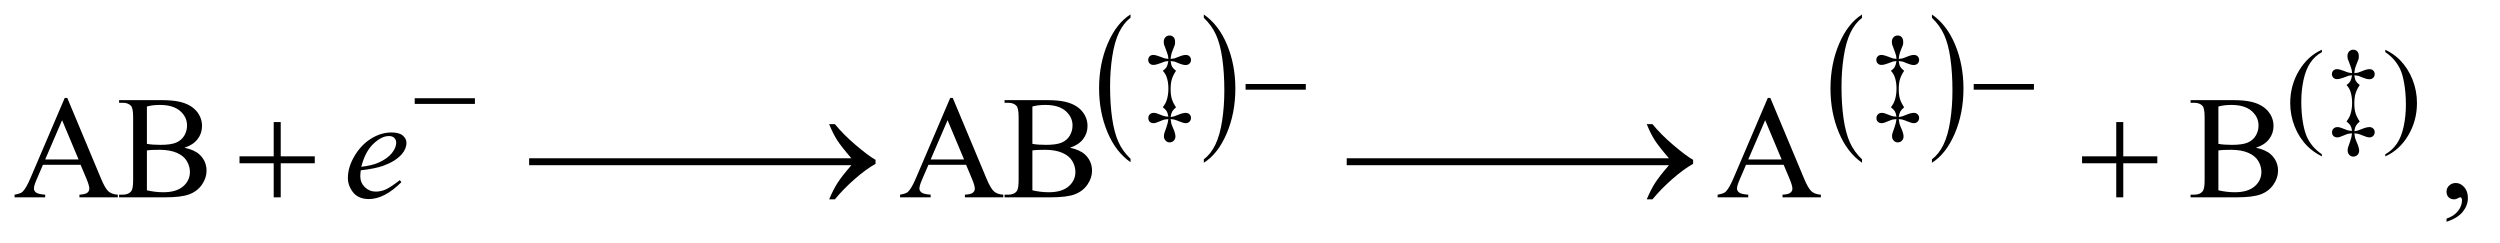
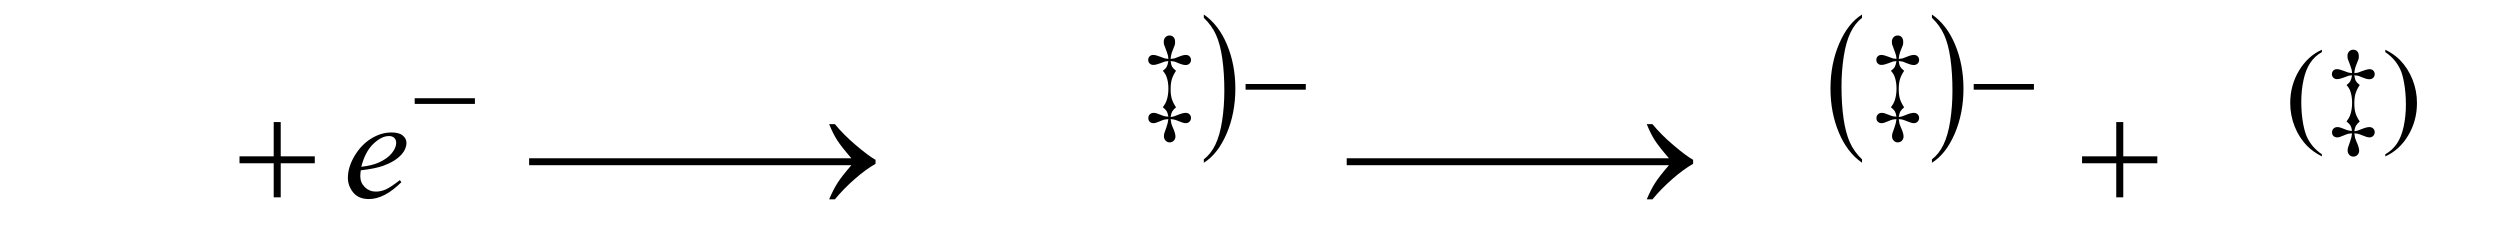
<svg xmlns="http://www.w3.org/2000/svg" stroke-dasharray="none" shape-rendering="auto" font-family="'Dialog'" text-rendering="auto" width="267" fill-opacity="1" color-interpolation="auto" color-rendering="auto" preserveAspectRatio="xMidYMid meet" font-size="12px" viewBox="0 0 267 26" fill="black" stroke="black" image-rendering="auto" stroke-miterlimit="10" stroke-linecap="square" stroke-linejoin="miter" font-style="normal" stroke-width="1" height="26" stroke-dashoffset="0" font-weight="normal" stroke-opacity="1">
  <defs id="genericDefs" />
  <g>
    <defs id="defs1">
      <clipPath clipPathUnits="userSpaceOnUse" id="clipPath1">
        <path d="M0.925 1.551 L170.294 1.551 L170.294 17.692 L0.925 17.692 L0.925 1.551 Z" />
      </clipPath>
      <clipPath clipPathUnits="userSpaceOnUse" id="clipPath2">
        <path d="M29.551 49.567 L29.551 565.23 L5440.699 565.23 L5440.699 49.567 Z" />
      </clipPath>
    </defs>
    <g transform="scale(1.576,1.576) translate(-0.925,-1.551) matrix(0.031,0,0,0.031,0,0)">
-       <path d="M2501.188 397.156 L2501.188 404.609 Q2468.688 382.078 2450.57 338.484 Q2432.453 294.891 2432.453 243.062 Q2432.453 189.156 2451.508 144.867 Q2470.562 100.578 2501.188 81.516 L2501.188 88.797 Q2485.875 100.578 2476.039 121.031 Q2466.203 141.484 2461.344 172.945 Q2456.484 204.406 2456.484 238.562 Q2456.484 277.219 2460.969 308.414 Q2465.453 339.609 2474.664 360.156 Q2483.875 380.703 2501.188 397.156 Z" stroke="none" clip-path="url(#clipPath2)" />
-     </g>
+       </g>
    <g transform="matrix(0.049,0,0,0.049,-1.458,-2.445)">
      <path d="M2653.609 88.797 L2653.609 81.516 Q2686.094 103.875 2704.211 147.469 Q2722.328 191.062 2722.328 242.891 Q2722.328 296.797 2703.281 341.172 Q2684.234 385.547 2653.609 404.609 L2653.609 397.156 Q2669.047 385.375 2678.883 364.922 Q2688.719 344.469 2693.508 313.094 Q2698.297 281.719 2698.297 247.391 Q2698.297 208.922 2693.883 177.633 Q2689.469 146.344 2680.188 125.805 Q2670.906 105.266 2653.609 88.797 Z" stroke="none" clip-path="url(#clipPath2)" />
    </g>
    <g transform="matrix(0.049,0,0,0.049,-1.458,-2.445)">
      <path d="M4088.188 397.156 L4088.188 404.609 Q4055.688 382.078 4037.57 338.484 Q4019.453 294.891 4019.453 243.062 Q4019.453 189.156 4038.508 144.867 Q4057.562 100.578 4088.188 81.516 L4088.188 88.797 Q4072.875 100.578 4063.039 121.031 Q4053.203 141.484 4048.344 172.945 Q4043.484 204.406 4043.484 238.562 Q4043.484 277.219 4047.969 308.414 Q4052.453 339.609 4061.664 360.156 Q4070.875 380.703 4088.188 397.156 Z" stroke="none" clip-path="url(#clipPath2)" />
    </g>
    <g transform="matrix(0.049,0,0,0.049,-1.458,-2.445)">
      <path d="M4240.609 88.797 L4240.609 81.516 Q4273.094 103.875 4291.211 147.469 Q4309.328 191.062 4309.328 242.891 Q4309.328 296.797 4290.281 341.172 Q4271.234 385.547 4240.609 404.609 L4240.609 397.156 Q4256.047 385.375 4265.883 364.922 Q4275.719 344.469 4280.508 313.094 Q4285.297 281.719 4285.297 247.391 Q4285.297 208.922 4280.883 177.633 Q4276.469 146.344 4267.188 125.805 Q4257.906 105.266 4240.609 88.797 Z" stroke="none" clip-path="url(#clipPath2)" />
    </g>
    <g transform="matrix(0.049,0,0,0.049,-1.458,-2.445)">
      <path d="M2581.25 183 Q2582.25 191.25 2584.5 195.25 Q2586.75 199.25 2593 204.25 Q2586.75 213.375 2584 222.25 Q2581.25 231.125 2581.25 244.5 Q2581.25 257 2583.875 265.562 Q2586.5 274.125 2593 283.75 Q2587 288.875 2584.688 292.938 Q2582.375 297 2581.25 305 Q2586.125 304.25 2588.312 303.625 Q2590.5 303 2597.25 300.25 Q2607.875 295.875 2614 295.875 Q2619.125 295.875 2622.375 299 Q2625.625 302.125 2625.625 306.875 Q2625.625 311.875 2622.375 315.125 Q2619.125 318.375 2614.125 318.375 Q2609 318.375 2598.25 313.75 Q2592.5 311.375 2589 310.5 Q2586.375 309.875 2581.25 309.625 Q2582.25 317.25 2582.875 319.688 Q2583.5 322.125 2585.5 326.625 Q2591.75 340.375 2591.75 347.125 Q2591.75 352.75 2588.125 356.5 Q2584.5 360.25 2579.125 360.25 Q2573.875 360.25 2570.25 356.375 Q2566.625 352.5 2566.625 346.75 Q2566.625 343.875 2567.438 340.562 Q2568.25 337.25 2572.375 326.25 Q2575.375 318.125 2576.25 309.625 Q2570.625 309.875 2567.438 310.625 Q2564.25 311.375 2558.125 314.125 Q2548.625 318.375 2544 318.375 Q2538.875 318.375 2535.75 315.312 Q2532.625 312.25 2532.625 307.375 Q2532.625 302.25 2535.938 299.062 Q2539.25 295.875 2544.625 295.875 Q2549.625 295.875 2558.75 299.875 Q2564.875 302.5 2568.25 303.25 Q2570.875 303.875 2576.25 304.125 Q2575.125 296.5 2572.812 292.562 Q2570.5 288.625 2564.25 283.75 Q2570 276.125 2572.5 268.75 Q2576.375 257.375 2576.375 243 Q2576.375 228.25 2572.375 217.375 Q2570 210.625 2564.25 204.25 Q2570.25 199.75 2572.562 195.688 Q2574.875 191.625 2576.25 183 Q2571.125 183.375 2568.938 183.938 Q2566.75 184.5 2558.125 187.938 Q2549.5 191.375 2543.375 191.375 Q2538.625 191.375 2535.5 188.25 Q2532.375 185.125 2532.375 180.375 Q2532.375 175.75 2535.438 172.688 Q2538.5 169.625 2543.25 169.625 Q2549 169.625 2559.625 173.875 Q2566 176.5 2569.125 177.25 Q2571.375 177.875 2576.25 178.25 Q2576 172.875 2575.25 170.375 Q2573.875 165.375 2569.625 154.25 Q2567 147.625 2566.75 146.75 Q2566.25 144.5 2566.25 141.125 Q2566.25 134.875 2569.875 131.062 Q2573.5 127.25 2578.875 127.25 Q2584.25 127.25 2587.625 130.875 Q2591 134.5 2591 141.625 Q2591 145.5 2590.312 148 Q2589.625 150.5 2585.812 159.312 Q2582 168.125 2581.25 178.25 Q2586.75 177.875 2589.125 177.312 Q2591.5 176.75 2598.625 173.75 Q2608.125 169.625 2614.375 169.625 Q2619.375 169.625 2622.5 172.688 Q2625.625 175.75 2625.625 180.5 Q2625.625 185.375 2622.375 188.5 Q2619.125 191.625 2613.875 191.625 Q2608 191.625 2598.125 187.5 Q2591.75 184.625 2589.25 184 Q2586.75 183.375 2581.25 183 ZM4168.25 183 Q4169.25 191.25 4171.5 195.25 Q4173.75 199.25 4180 204.25 Q4173.75 213.375 4171 222.25 Q4168.25 231.125 4168.25 244.5 Q4168.25 257 4170.875 265.562 Q4173.5 274.125 4180 283.75 Q4174 288.875 4171.688 292.938 Q4169.375 297 4168.25 305 Q4173.125 304.25 4175.312 303.625 Q4177.5 303 4184.25 300.25 Q4194.875 295.875 4201 295.875 Q4206.125 295.875 4209.375 299 Q4212.625 302.125 4212.625 306.875 Q4212.625 311.875 4209.375 315.125 Q4206.125 318.375 4201.125 318.375 Q4196 318.375 4185.25 313.75 Q4179.5 311.375 4176 310.5 Q4173.375 309.875 4168.25 309.625 Q4169.25 317.25 4169.875 319.688 Q4170.5 322.125 4172.5 326.625 Q4178.75 340.375 4178.75 347.125 Q4178.75 352.75 4175.125 356.5 Q4171.5 360.25 4166.125 360.25 Q4160.875 360.25 4157.25 356.375 Q4153.625 352.5 4153.625 346.75 Q4153.625 343.875 4154.438 340.562 Q4155.25 337.25 4159.375 326.25 Q4162.375 318.125 4163.25 309.625 Q4157.625 309.875 4154.438 310.625 Q4151.25 311.375 4145.125 314.125 Q4135.625 318.375 4131 318.375 Q4125.875 318.375 4122.75 315.312 Q4119.625 312.25 4119.625 307.375 Q4119.625 302.25 4122.938 299.062 Q4126.25 295.875 4131.625 295.875 Q4136.625 295.875 4145.75 299.875 Q4151.875 302.5 4155.25 303.25 Q4157.875 303.875 4163.25 304.125 Q4162.125 296.5 4159.812 292.562 Q4157.5 288.625 4151.25 283.75 Q4157 276.125 4159.5 268.75 Q4163.375 257.375 4163.375 243 Q4163.375 228.25 4159.375 217.375 Q4157 210.625 4151.25 204.25 Q4157.25 199.75 4159.562 195.688 Q4161.875 191.625 4163.25 183 Q4158.125 183.375 4155.938 183.938 Q4153.75 184.5 4145.125 187.938 Q4136.5 191.375 4130.375 191.375 Q4125.625 191.375 4122.5 188.25 Q4119.375 185.125 4119.375 180.375 Q4119.375 175.75 4122.438 172.688 Q4125.5 169.625 4130.25 169.625 Q4136 169.625 4146.625 173.875 Q4153 176.5 4156.125 177.25 Q4158.375 177.875 4163.25 178.25 Q4163 172.875 4162.25 170.375 Q4160.875 165.375 4156.625 154.25 Q4154 147.625 4153.75 146.75 Q4153.25 144.5 4153.25 141.125 Q4153.25 134.875 4156.875 131.062 Q4160.5 127.25 4165.875 127.25 Q4171.25 127.25 4174.625 130.875 Q4178 134.5 4178 141.625 Q4178 145.5 4177.312 148 Q4176.625 150.5 4172.812 159.312 Q4169 168.125 4168.25 178.25 Q4173.75 177.875 4176.125 177.312 Q4178.5 176.75 4185.625 173.75 Q4195.125 169.625 4201.375 169.625 Q4206.375 169.625 4209.5 172.688 Q4212.625 175.75 4212.625 180.5 Q4212.625 185.375 4209.375 188.5 Q4206.125 191.625 4200.875 191.625 Q4195 191.625 4185.125 187.5 Q4178.75 184.625 4176.25 184 Q4173.75 183.375 4168.25 183 Z" stroke="none" clip-path="url(#clipPath2)" />
    </g>
    <g transform="matrix(0.049,0,0,0.049,-1.458,-2.445)">
-       <path d="M5090.5 386.125 L5090.5 390.75 Q5071.625 381.25 5059 368.5 Q5041 350.375 5031.25 325.75 Q5021.5 301.125 5021.5 274.625 Q5021.5 235.875 5040.625 203.938 Q5059.75 172 5090.5 158.25 L5090.5 163.5 Q5075.125 172 5065.25 186.75 Q5055.375 201.5 5050.5 224.125 Q5045.625 246.75 5045.625 271.375 Q5045.625 298.125 5049.75 320 Q5053 337.25 5057.625 347.688 Q5062.25 358.125 5070.062 367.75 Q5077.875 377.375 5090.5 386.125 ZM5161.25 214 Q5162.25 222.25 5164.5 226.25 Q5166.75 230.25 5173 235.25 Q5166.75 244.375 5164 253.25 Q5161.25 262.125 5161.25 275.5 Q5161.25 288 5163.875 296.562 Q5166.5 305.125 5173 314.75 Q5167 319.875 5164.688 323.938 Q5162.375 328 5161.25 336 Q5166.125 335.25 5168.312 334.625 Q5170.5 334 5177.25 331.25 Q5187.875 326.875 5194 326.875 Q5199.125 326.875 5202.375 330 Q5205.625 333.125 5205.625 337.875 Q5205.625 342.875 5202.375 346.125 Q5199.125 349.375 5194.125 349.375 Q5189 349.375 5178.25 344.75 Q5172.5 342.375 5169 341.5 Q5166.375 340.875 5161.25 340.625 Q5162.25 348.25 5162.875 350.688 Q5163.5 353.125 5165.5 357.625 Q5171.75 371.375 5171.75 378.125 Q5171.75 383.75 5168.125 387.5 Q5164.5 391.25 5159.125 391.25 Q5153.875 391.25 5150.25 387.375 Q5146.625 383.5 5146.625 377.75 Q5146.625 374.875 5147.438 371.562 Q5148.25 368.25 5152.375 357.25 Q5155.375 349.125 5156.25 340.625 Q5150.625 340.875 5147.438 341.625 Q5144.25 342.375 5138.125 345.125 Q5128.625 349.375 5124 349.375 Q5118.875 349.375 5115.75 346.312 Q5112.625 343.25 5112.625 338.375 Q5112.625 333.25 5115.938 330.062 Q5119.25 326.875 5124.625 326.875 Q5129.625 326.875 5138.75 330.875 Q5144.875 333.5 5148.25 334.25 Q5150.875 334.875 5156.25 335.125 Q5155.125 327.5 5152.812 323.562 Q5150.5 319.625 5144.25 314.75 Q5150 307.125 5152.5 299.75 Q5156.375 288.375 5156.375 274 Q5156.375 259.25 5152.375 248.375 Q5150 241.625 5144.25 235.25 Q5150.25 230.75 5152.562 226.688 Q5154.875 222.625 5156.25 214 Q5151.125 214.375 5148.938 214.938 Q5146.75 215.5 5138.125 218.938 Q5129.5 222.375 5123.375 222.375 Q5118.625 222.375 5115.5 219.25 Q5112.375 216.125 5112.375 211.375 Q5112.375 206.75 5115.438 203.688 Q5118.5 200.625 5123.25 200.625 Q5129 200.625 5139.625 204.875 Q5146 207.5 5149.125 208.25 Q5151.375 208.875 5156.25 209.25 Q5156 203.875 5155.25 201.375 Q5153.875 196.375 5149.625 185.25 Q5147 178.625 5146.75 177.75 Q5146.25 175.5 5146.25 172.125 Q5146.25 165.875 5149.875 162.062 Q5153.5 158.25 5158.875 158.25 Q5164.25 158.25 5167.625 161.875 Q5171 165.5 5171 172.625 Q5171 176.5 5170.312 179 Q5169.625 181.5 5165.812 190.312 Q5162 199.125 5161.25 209.25 Q5166.75 208.875 5169.125 208.312 Q5171.5 207.75 5178.625 204.75 Q5188.125 200.625 5194.375 200.625 Q5199.375 200.625 5202.5 203.688 Q5205.625 206.75 5205.625 211.5 Q5205.625 216.375 5202.375 219.5 Q5199.125 222.625 5193.875 222.625 Q5188 222.625 5178.125 218.5 Q5171.75 215.625 5169.25 215 Q5166.75 214.375 5161.25 214 ZM5228.75 163.5 L5228.75 158.25 Q5247.75 167.625 5260.375 180.375 Q5278.25 198.625 5288 223.188 Q5297.75 247.75 5297.75 274.375 Q5297.75 313.125 5278.688 345.062 Q5259.625 377 5228.75 390.75 L5228.75 386.125 Q5244.125 377.5 5254.062 362.812 Q5264 348.125 5268.812 325.438 Q5273.625 302.75 5273.625 278.125 Q5273.625 251.5 5269.5 229.5 Q5266.375 212.25 5261.688 201.875 Q5257 191.5 5249.25 181.875 Q5241.5 172.25 5228.75 163.5 Z" stroke="none" clip-path="url(#clipPath2)" />
+       <path d="M5090.5 386.125 L5090.5 390.75 Q5071.625 381.25 5059 368.5 Q5041 350.375 5031.25 325.75 Q5021.5 301.125 5021.5 274.625 Q5021.5 235.875 5040.625 203.938 Q5059.75 172 5090.5 158.25 L5090.5 163.5 Q5075.125 172 5065.25 186.75 Q5055.375 201.5 5050.5 224.125 Q5045.625 246.75 5045.625 271.375 Q5045.625 298.125 5049.75 320 Q5053 337.25 5057.625 347.688 Q5062.25 358.125 5070.062 367.75 Q5077.875 377.375 5090.5 386.125 ZM5161.25 214 Q5162.25 222.25 5164.5 226.25 Q5166.75 230.25 5173 235.25 Q5166.75 244.375 5164 253.25 Q5161.25 262.125 5161.25 275.5 Q5161.25 288 5163.875 296.562 Q5166.5 305.125 5173 314.75 Q5167 319.875 5164.688 323.938 Q5162.375 328 5161.25 336 Q5166.125 335.25 5168.312 334.625 Q5170.5 334 5177.25 331.25 Q5187.875 326.875 5194 326.875 Q5199.125 326.875 5202.375 330 Q5205.625 333.125 5205.625 337.875 Q5205.625 342.875 5202.375 346.125 Q5199.125 349.375 5194.125 349.375 Q5189 349.375 5178.25 344.75 Q5172.5 342.375 5169 341.5 Q5166.375 340.875 5161.25 340.625 Q5162.25 348.25 5162.875 350.688 Q5163.5 353.125 5165.5 357.625 Q5171.75 371.375 5171.75 378.125 Q5171.75 383.75 5168.125 387.5 Q5164.5 391.25 5159.125 391.25 Q5153.875 391.25 5150.25 387.375 Q5146.625 383.5 5146.625 377.75 Q5146.625 374.875 5147.438 371.562 Q5148.25 368.25 5152.375 357.25 Q5155.375 349.125 5156.25 340.625 Q5150.625 340.875 5147.438 341.625 Q5144.25 342.375 5138.125 345.125 Q5128.625 349.375 5124 349.375 Q5118.875 349.375 5115.75 346.312 Q5112.625 343.25 5112.625 338.375 Q5112.625 333.25 5115.938 330.062 Q5119.25 326.875 5124.625 326.875 Q5129.625 326.875 5138.75 330.875 Q5144.875 333.5 5148.25 334.25 Q5150.875 334.875 5156.25 335.125 Q5155.125 327.5 5152.812 323.562 Q5150.5 319.625 5144.25 314.75 Q5150 307.125 5152.5 299.75 Q5156.375 288.375 5156.375 274 Q5156.375 259.25 5152.375 248.375 Q5150 241.625 5144.25 235.25 Q5150.25 230.75 5152.562 226.688 Q5154.875 222.625 5156.25 214 Q5151.125 214.375 5148.938 214.938 Q5146.75 215.5 5138.125 218.938 Q5129.5 222.375 5123.375 222.375 Q5118.625 222.375 5115.5 219.25 Q5112.375 216.125 5112.375 211.375 Q5112.375 206.75 5115.438 203.688 Q5118.5 200.625 5123.25 200.625 Q5129 200.625 5139.625 204.875 Q5146 207.5 5149.125 208.25 Q5151.375 208.875 5156.25 209.25 Q5156 203.875 5155.25 201.375 Q5153.875 196.375 5149.625 185.25 Q5147 178.625 5146.75 177.75 Q5146.25 175.5 5146.25 172.125 Q5146.25 165.875 5149.875 162.062 Q5153.5 158.25 5158.875 158.25 Q5164.25 158.25 5167.625 161.875 Q5171 165.5 5171 172.625 Q5171 176.5 5170.312 179 Q5169.625 181.5 5165.812 190.312 Q5162 199.125 5161.25 209.25 Q5166.75 208.875 5169.125 208.312 Q5188.125 200.625 5194.375 200.625 Q5199.375 200.625 5202.5 203.688 Q5205.625 206.75 5205.625 211.5 Q5205.625 216.375 5202.375 219.5 Q5199.125 222.625 5193.875 222.625 Q5188 222.625 5178.125 218.5 Q5171.75 215.625 5169.25 215 Q5166.75 214.375 5161.25 214 ZM5228.75 163.5 L5228.75 158.25 Q5247.75 167.625 5260.375 180.375 Q5278.25 198.625 5288 223.188 Q5297.75 247.75 5297.75 274.375 Q5297.75 313.125 5278.688 345.062 Q5259.625 377 5228.75 390.75 L5228.75 386.125 Q5244.125 377.5 5254.062 362.812 Q5264 348.125 5268.812 325.438 Q5273.625 302.75 5273.625 278.125 Q5273.625 251.5 5269.5 229.5 Q5266.375 212.25 5261.688 201.875 Q5257 191.5 5249.25 181.875 Q5241.5 172.25 5228.75 163.5 Z" stroke="none" clip-path="url(#clipPath2)" />
    </g>
    <g transform="matrix(0.049,0,0,0.049,-1.458,-2.445)">
-       <path d="M205.406 409.062 L123.375 409.062 L109 442.5 Q103.688 454.844 103.688 460.938 Q103.688 465.781 108.297 469.453 Q112.906 473.125 128.219 474.219 L128.219 480 L61.5 480 L61.5 474.219 Q74.781 471.875 78.688 468.125 Q86.656 460.625 96.344 437.656 L170.875 263.281 L176.344 263.281 L250.094 439.531 Q259 460.781 266.266 467.109 Q273.531 473.438 286.5 474.219 L286.5 480 L202.906 480 L202.906 474.219 Q215.562 473.594 220.016 470 Q224.469 466.406 224.469 461.25 Q224.469 454.375 218.219 439.531 L205.406 409.062 ZM201.031 397.5 L165.094 311.875 L128.219 397.5 L201.031 397.5 ZM431.812 371.875 Q453.844 376.562 464.781 386.875 Q479.938 401.25 479.938 422.031 Q479.938 437.812 469.938 452.266 Q459.938 466.719 442.516 473.359 Q425.094 480 389.312 480 L289.312 480 L289.312 474.219 L297.281 474.219 Q310.562 474.219 316.344 465.781 Q319.938 460.312 319.938 442.5 L319.938 305.625 Q319.938 285.938 315.406 280.781 Q309.312 273.906 297.281 273.906 L289.312 273.906 L289.312 268.125 L380.875 268.125 Q406.5 268.125 421.969 271.875 Q445.406 277.5 457.75 291.797 Q470.094 306.094 470.094 324.688 Q470.094 340.625 460.406 353.203 Q450.719 365.781 431.812 371.875 ZM349.938 363.438 Q355.719 364.531 363.141 365.078 Q370.562 365.625 379.469 365.625 Q402.281 365.625 413.766 360.703 Q425.25 355.781 431.344 345.625 Q437.438 335.469 437.438 323.438 Q437.438 304.844 422.281 291.719 Q407.125 278.594 378.062 278.594 Q362.438 278.594 349.938 282.031 L349.938 363.438 ZM349.938 464.688 Q368.062 468.906 385.719 468.906 Q414 468.906 428.844 456.172 Q443.688 443.438 443.688 424.688 Q443.688 412.344 436.969 400.938 Q430.25 389.531 415.094 382.969 Q399.938 376.406 377.594 376.406 Q367.906 376.406 361.031 376.719 Q354.156 377.031 349.938 377.812 L349.938 464.688 ZM2135.406 409.062 L2053.375 409.062 L2039 442.5 Q2033.688 454.844 2033.688 460.938 Q2033.688 465.781 2038.297 469.453 Q2042.906 473.125 2058.219 474.219 L2058.219 480 L1991.5 480 L1991.5 474.219 Q2004.781 471.875 2008.688 468.125 Q2016.656 460.625 2026.344 437.656 L2100.875 263.281 L2106.344 263.281 L2180.094 439.531 Q2189 460.781 2196.266 467.109 Q2203.531 473.438 2216.5 474.219 L2216.5 480 L2132.906 480 L2132.906 474.219 Q2145.562 473.594 2150.016 470 Q2154.469 466.406 2154.469 461.25 Q2154.469 454.375 2148.219 439.531 L2135.406 409.062 ZM2131.031 397.5 L2095.094 311.875 L2058.219 397.5 L2131.031 397.5 ZM2361.812 371.875 Q2383.844 376.562 2394.781 386.875 Q2409.938 401.25 2409.938 422.031 Q2409.938 437.812 2399.938 452.266 Q2389.938 466.719 2372.516 473.359 Q2355.094 480 2319.312 480 L2219.312 480 L2219.312 474.219 L2227.281 474.219 Q2240.562 474.219 2246.344 465.781 Q2249.938 460.312 2249.938 442.5 L2249.938 305.625 Q2249.938 285.938 2245.406 280.781 Q2239.312 273.906 2227.281 273.906 L2219.312 273.906 L2219.312 268.125 L2310.875 268.125 Q2336.5 268.125 2351.969 271.875 Q2375.406 277.5 2387.75 291.797 Q2400.094 306.094 2400.094 324.688 Q2400.094 340.625 2390.406 353.203 Q2380.719 365.781 2361.812 371.875 ZM2279.938 363.438 Q2285.719 364.531 2293.141 365.078 Q2300.562 365.625 2309.469 365.625 Q2332.281 365.625 2343.766 360.703 Q2355.25 355.781 2361.344 345.625 Q2367.438 335.469 2367.438 323.438 Q2367.438 304.844 2352.281 291.719 Q2337.125 278.594 2308.062 278.594 Q2292.438 278.594 2279.938 282.031 L2279.938 363.438 ZM2279.938 464.688 Q2298.062 468.906 2315.719 468.906 Q2344 468.906 2358.844 456.172 Q2373.688 443.438 2373.688 424.688 Q2373.688 412.344 2366.969 400.938 Q2360.25 389.531 2345.094 382.969 Q2329.938 376.406 2307.594 376.406 Q2297.906 376.406 2291.031 376.719 Q2284.156 377.031 2279.938 377.812 L2279.938 464.688 ZM3917.406 409.062 L3835.375 409.062 L3821 442.5 Q3815.688 454.844 3815.688 460.938 Q3815.688 465.781 3820.297 469.453 Q3824.906 473.125 3840.219 474.219 L3840.219 480 L3773.5 480 L3773.5 474.219 Q3786.781 471.875 3790.688 468.125 Q3798.656 460.625 3808.344 437.656 L3882.875 263.281 L3888.344 263.281 L3962.094 439.531 Q3971 460.781 3978.266 467.109 Q3985.531 473.438 3998.5 474.219 L3998.5 480 L3914.906 480 L3914.906 474.219 Q3927.562 473.594 3932.016 470 Q3936.469 466.406 3936.469 461.25 Q3936.469 454.375 3930.219 439.531 L3917.406 409.062 ZM3913.031 397.5 L3877.094 311.875 L3840.219 397.5 L3913.031 397.5 ZM4946.812 371.875 Q4968.844 376.562 4979.781 386.875 Q4994.938 401.25 4994.938 422.031 Q4994.938 437.812 4984.938 452.266 Q4974.938 466.719 4957.516 473.359 Q4940.094 480 4904.312 480 L4804.312 480 L4804.312 474.219 L4812.281 474.219 Q4825.562 474.219 4831.344 465.781 Q4834.938 460.312 4834.938 442.5 L4834.938 305.625 Q4834.938 285.938 4830.406 280.781 Q4824.312 273.906 4812.281 273.906 L4804.312 273.906 L4804.312 268.125 L4895.875 268.125 Q4921.5 268.125 4936.969 271.875 Q4960.406 277.5 4972.75 291.797 Q4985.094 306.094 4985.094 324.688 Q4985.094 340.625 4975.406 353.203 Q4965.719 365.781 4946.812 371.875 ZM4864.938 363.438 Q4870.719 364.531 4878.141 365.078 Q4885.562 365.625 4894.469 365.625 Q4917.281 365.625 4928.766 360.703 Q4940.25 355.781 4946.344 345.625 Q4952.438 335.469 4952.438 323.438 Q4952.438 304.844 4937.281 291.719 Q4922.125 278.594 4893.062 278.594 Q4877.438 278.594 4864.938 282.031 L4864.938 363.438 ZM4864.938 464.688 Q4883.062 468.906 4900.719 468.906 Q4929 468.906 4943.844 456.172 Q4958.688 443.438 4958.688 424.688 Q4958.688 412.344 4951.969 400.938 Q4945.25 389.531 4930.094 382.969 Q4914.938 376.406 4892.594 376.406 Q4882.906 376.406 4876.031 376.719 Q4869.156 377.031 4864.938 377.812 L4864.938 464.688 ZM5362.188 533.281 L5362.188 526.406 Q5378.281 521.094 5387.109 509.922 Q5395.938 498.75 5395.938 486.25 Q5395.938 483.281 5394.531 481.25 Q5393.438 479.844 5392.344 479.844 Q5390.625 479.844 5384.844 482.969 Q5382.031 484.375 5378.906 484.375 Q5371.25 484.375 5366.719 479.844 Q5362.188 475.312 5362.188 467.344 Q5362.188 459.688 5368.047 454.219 Q5373.906 448.75 5382.344 448.75 Q5392.656 448.75 5400.703 457.734 Q5408.75 466.719 5408.75 481.562 Q5408.75 497.656 5397.578 511.484 Q5386.406 525.312 5362.188 533.281 Z" stroke="none" clip-path="url(#clipPath2)" />
-     </g>
+       </g>
    <g transform="matrix(0.049,0,0,0.049,-1.458,-2.445)">
      <path d="M816.125 421.094 Q815.031 428.906 815.031 434.062 Q815.031 447.969 824.875 457.734 Q834.719 467.5 848.781 467.5 Q860.031 467.5 870.422 462.891 Q880.812 458.281 901.281 442.5 L904.562 447.031 Q867.531 483.75 833.938 483.75 Q811.125 483.75 799.562 469.375 Q788 455 788 437.656 Q788 414.375 802.375 390 Q816.75 365.625 838.469 352.109 Q860.188 338.594 883.156 338.594 Q899.719 338.594 907.688 345.312 Q915.656 352.031 915.656 361.25 Q915.656 374.219 905.344 386.094 Q891.75 401.562 865.344 411.094 Q847.844 417.5 816.125 421.094 ZM817.219 413.438 Q840.344 410.781 854.875 404.375 Q874.094 395.781 883.703 383.828 Q893.312 371.875 893.312 361.094 Q893.312 354.531 889.172 350.469 Q885.031 346.406 877.375 346.406 Q861.438 346.406 843.547 363.359 Q825.656 380.312 817.219 413.438 Z" stroke="none" clip-path="url(#clipPath2)" />
    </g>
    <g transform="matrix(0.049,0,0,0.049,-1.458,-2.445)">
      <path d="M2744.625 233 L2875.875 233 L2875.875 245.375 L2744.625 245.375 L2744.625 233 ZM4331.625 233 L4462.875 233 L4462.875 245.375 L4331.625 245.375 L4331.625 233 Z" stroke="none" clip-path="url(#clipPath2)" />
    </g>
    <g transform="matrix(0.049,0,0,0.049,-1.458,-2.445)">
      <path d="M933.625 264 L1064.875 264 L1064.875 276.375 L933.625 276.375 L933.625 264 Z" stroke="none" clip-path="url(#clipPath2)" />
    </g>
    <g transform="matrix(0.049,0,0,0.049,-1.458,-2.445)">
      <path d="M626.312 315.938 L641.625 315.938 L641.625 390.625 L715.844 390.625 L715.844 405.781 L641.625 405.781 L641.625 480 L626.312 480 L626.312 405.781 L551.781 405.781 L551.781 390.625 L626.312 390.625 L626.312 315.938 ZM1183.031 394.844 L1539.125 394.844 L1539.125 410 L1183.031 410 L1183.031 394.844 ZM1501.031 394.844 L1857.125 394.844 L1857.125 410 L1501.031 410 L1501.031 394.844 ZM1885.406 410 L1645.719 410 L1645.719 394.844 L1885.406 394.844 Q1863.219 369.219 1854.312 355.234 Q1845.406 341.25 1836.969 320.469 L1849.469 320.469 Q1867.75 342.969 1894.938 366.094 Q1922.125 389.219 1938.062 398.281 L1938.062 407.031 Q1917.281 418.594 1892.672 440.156 Q1868.062 461.719 1849.469 484.375 L1836.969 484.375 Q1845.875 463.281 1855.25 448.594 Q1864.625 433.906 1885.406 410 ZM2965.031 394.844 L3321.125 394.844 L3321.125 410 L2965.031 410 L2965.031 394.844 ZM3283.031 394.844 L3639.125 394.844 L3639.125 410 L3283.031 410 L3283.031 394.844 ZM3667.406 410 L3427.719 410 L3427.719 394.844 L3667.406 394.844 Q3645.219 369.219 3636.312 355.234 Q3627.406 341.25 3618.969 320.469 L3631.469 320.469 Q3649.75 342.969 3676.938 366.094 Q3704.125 389.219 3720.062 398.281 L3720.062 407.031 Q3699.281 418.594 3674.672 440.156 Q3650.062 461.719 3631.469 484.375 L3618.969 484.375 Q3627.875 463.281 3637.25 448.594 Q3646.625 433.906 3667.406 410 ZM4642.312 315.938 L4657.625 315.938 L4657.625 390.625 L4731.844 390.625 L4731.844 405.781 L4657.625 405.781 L4657.625 480 L4642.312 480 L4642.312 405.781 L4567.781 405.781 L4567.781 390.625 L4642.312 390.625 L4642.312 315.938 Z" stroke="none" clip-path="url(#clipPath2)" />
    </g>
  </g>
</svg>